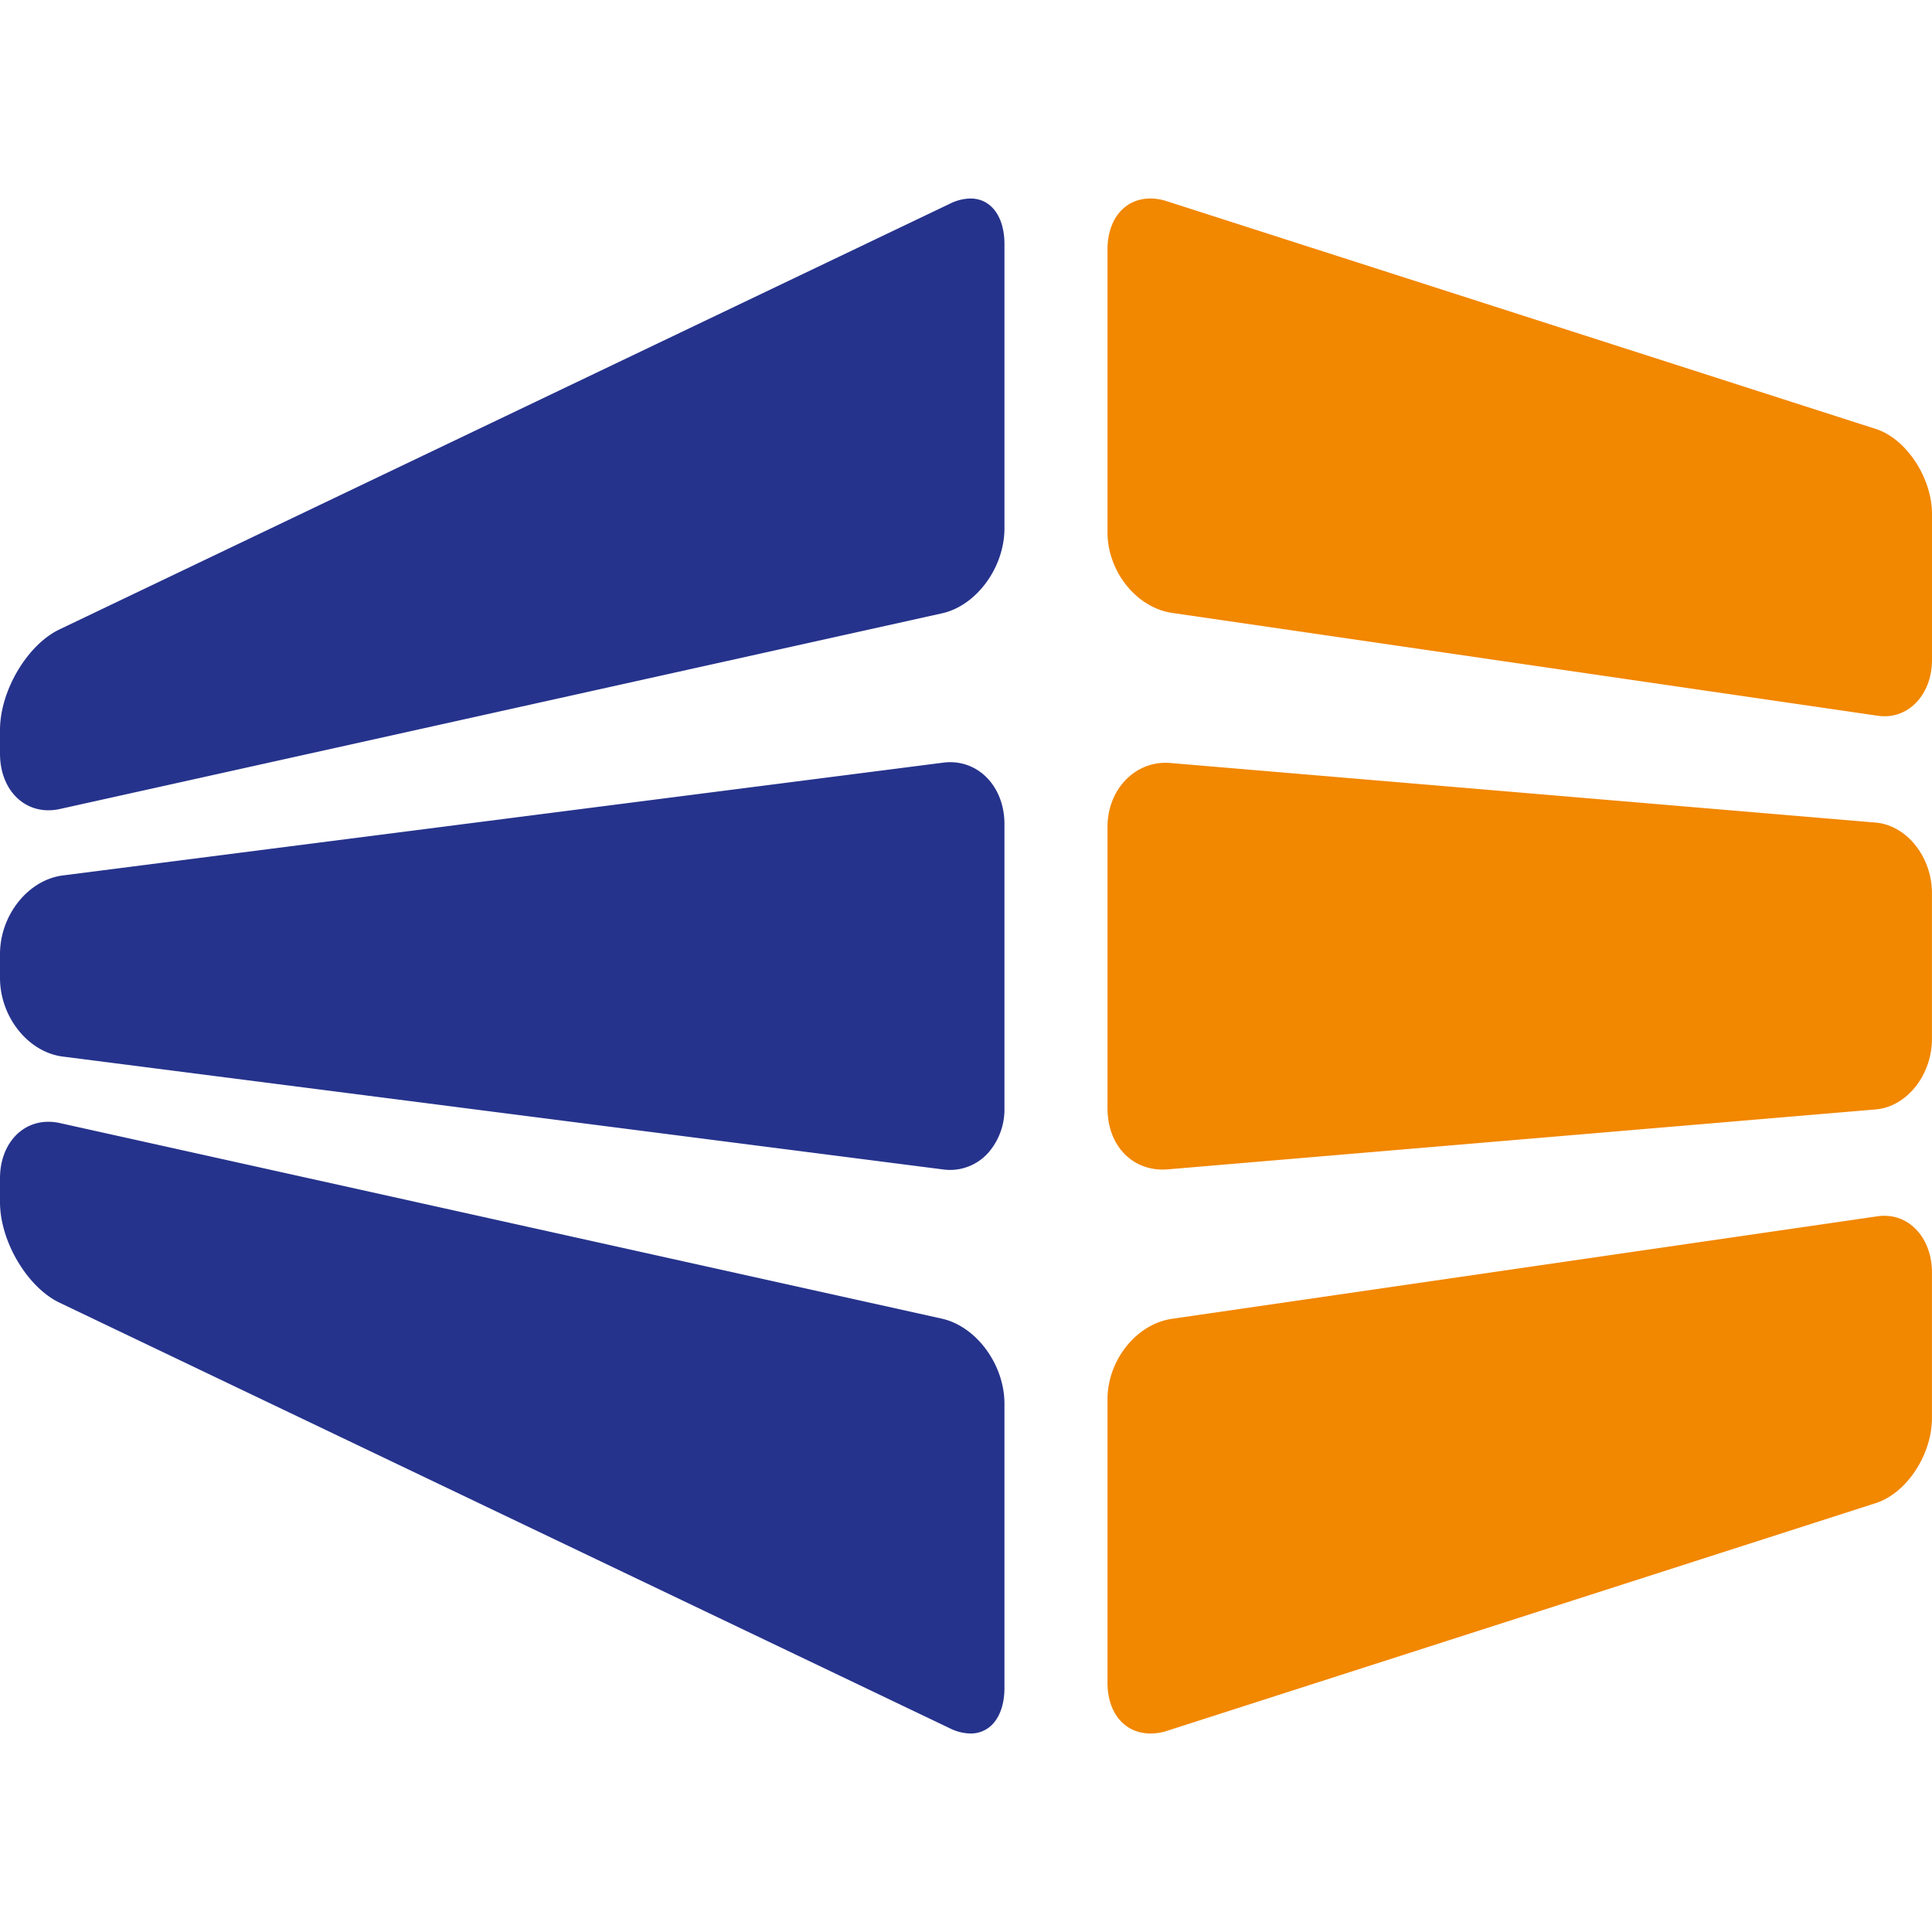
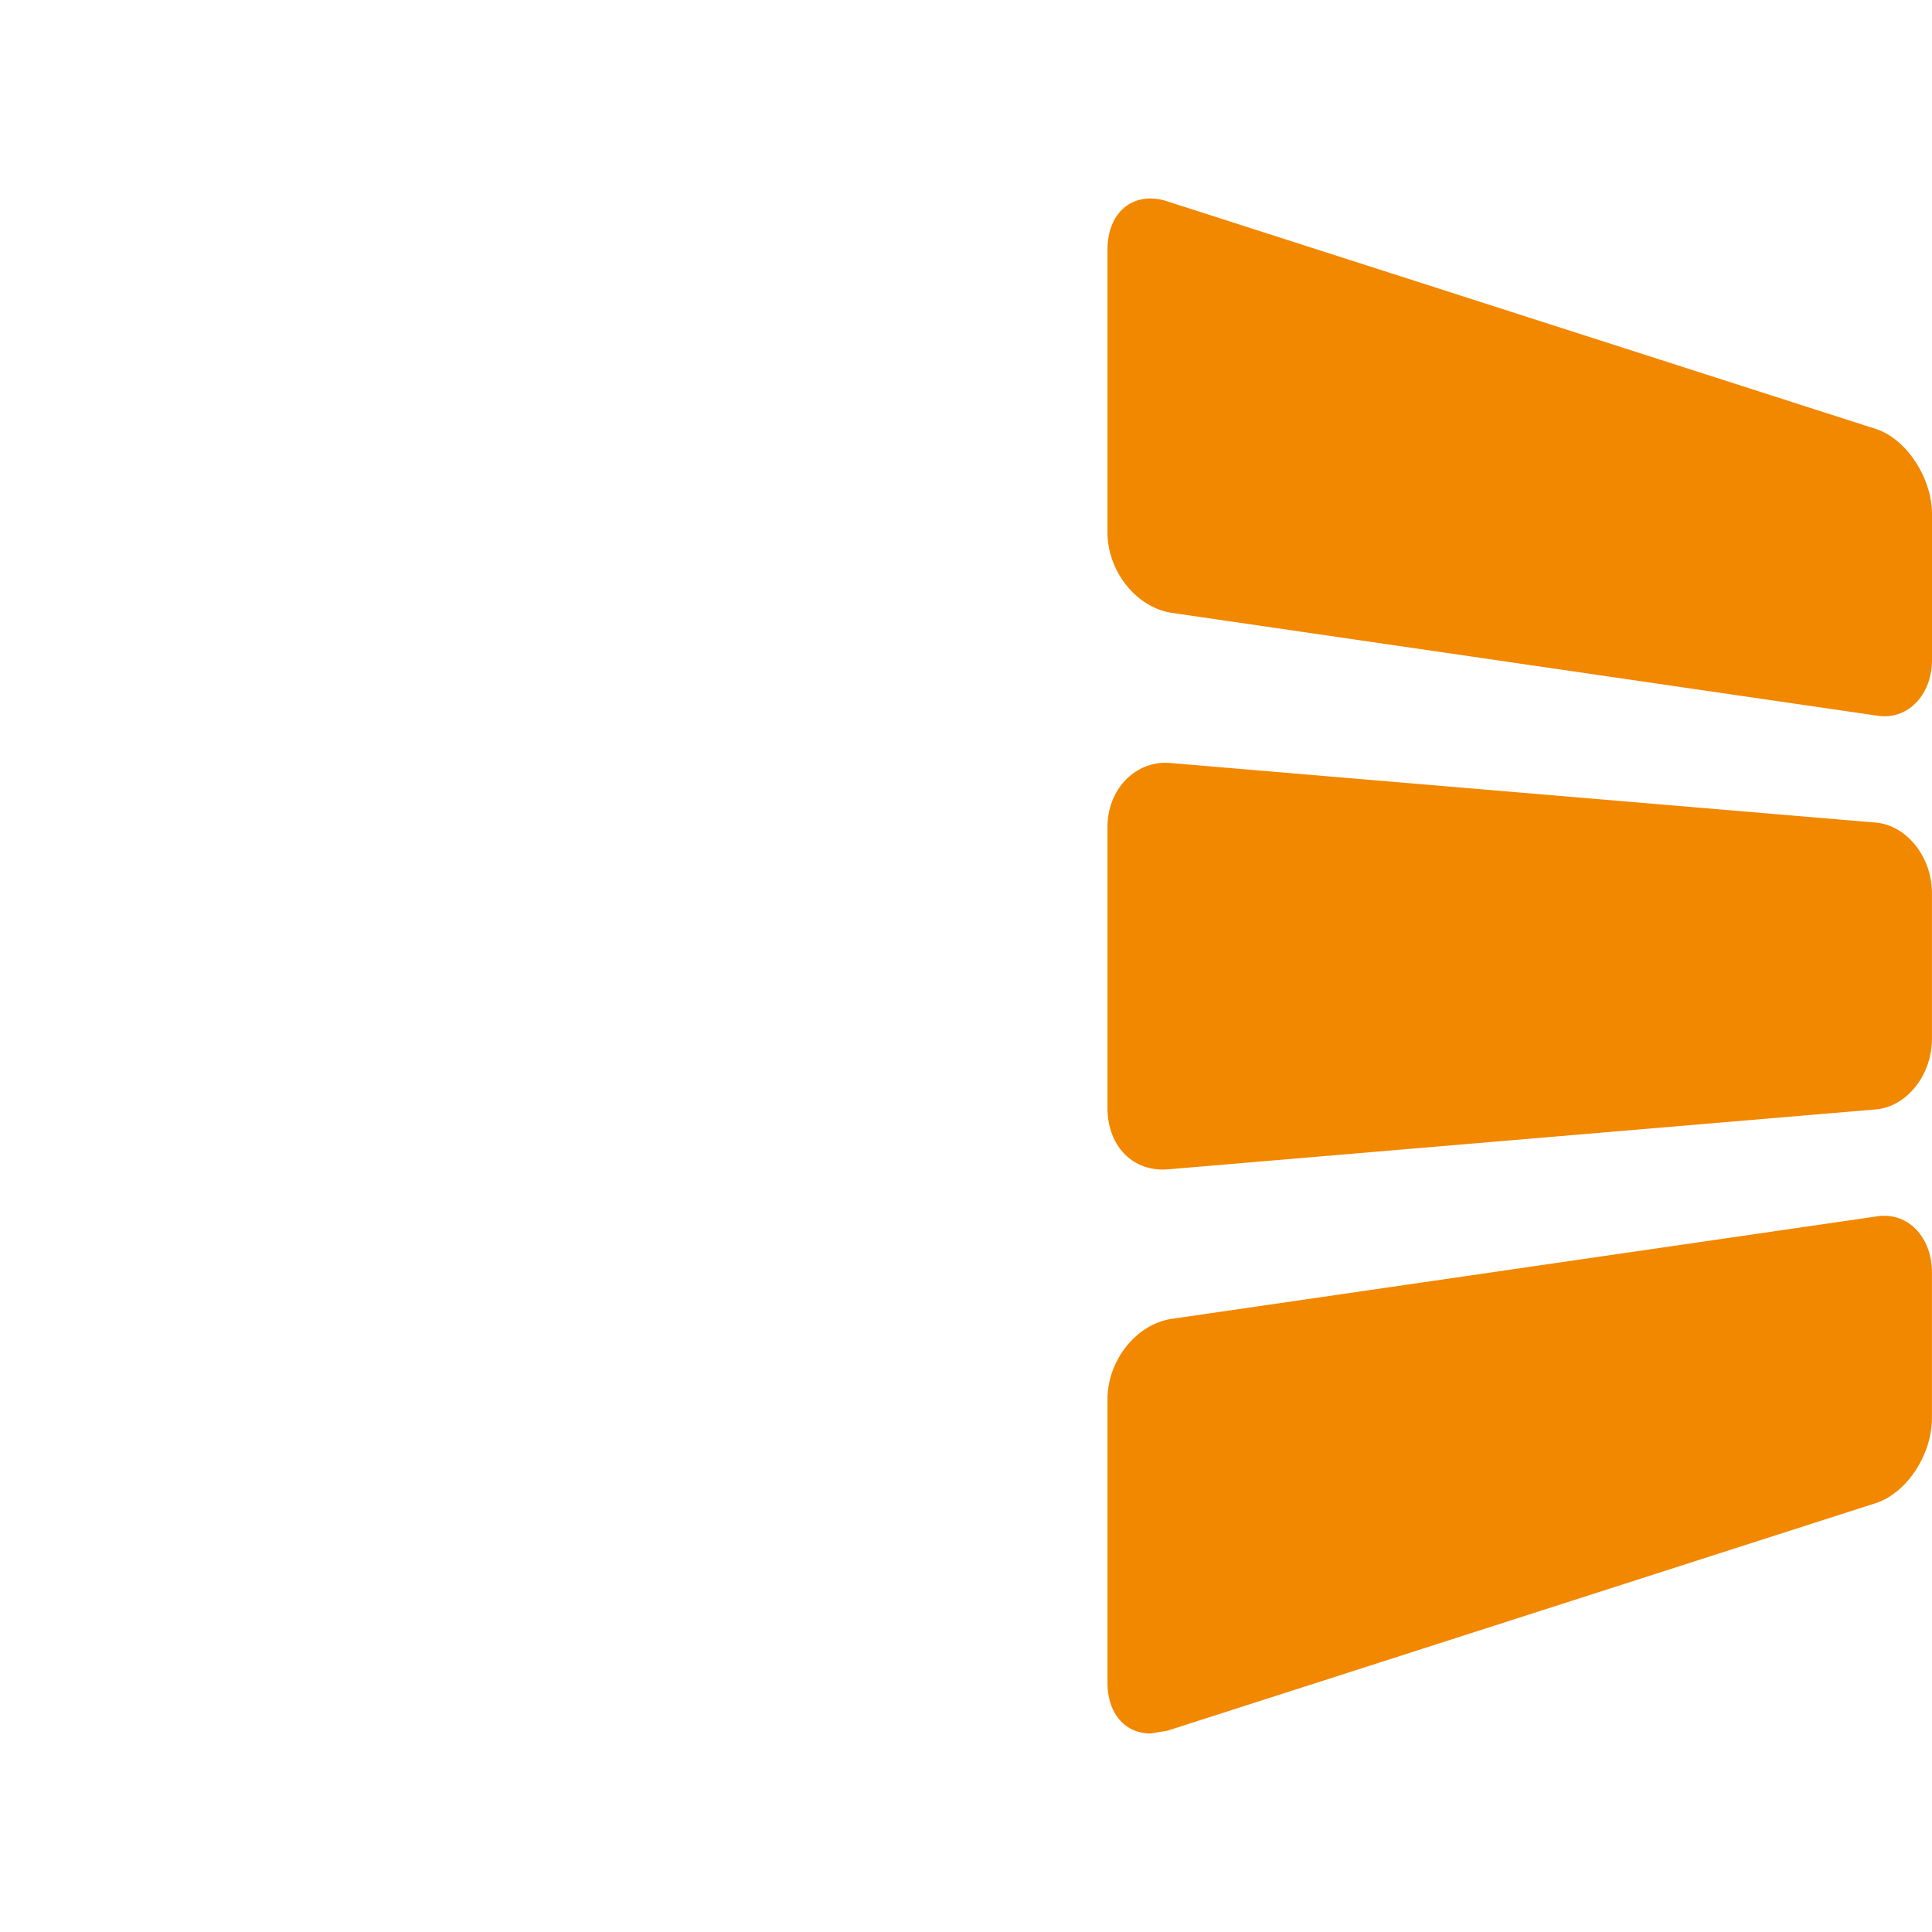
<svg xmlns="http://www.w3.org/2000/svg" width="32.177" height="32.177">
  <g fill-rule="evenodd">
-     <path d="M31.387 11.929a.85.85 0 01-.118-.009l-11.754-1.713c-.59-.09-1.07-.692-1.07-1.342v-4.71c0-.508.288-.849.716-.849a.9.9 0 01.284.049l11.802 3.791c.504.165.93.813.93 1.415v2.429c0 .535-.34.939-.79.939m-12.019 7.55c-.542 0-.923-.425-.923-1.024v-4.682c0-.6.425-1.069.968-1.069.027 0 .055.001.084.004l11.744.992c.516.046.935.573.935 1.175v2.427c0 .603-.419 1.13-.935 1.175l-11.79.998a.968.968 0 01-.083.004m-.206 9.392c-.43 0-.717-.34-.717-.847v-4.717c0-.652.48-1.254 1.07-1.342l11.755-1.708a.753.753 0 01.116-.008c.45 0 .79.403.79.94v2.427c0 .611-.417 1.246-.929 1.416l-11.802 3.792a.892.892 0 01-.283.047" fill="#f28700" />
-     <path d="M.806 13.495c-.467 0-.806-.396-.806-.942v-.395c0-.652.454-1.42.992-1.676l14.83-7.09a.796.796 0 01.34-.086c.344 0 .567.3.567.761v4.732c0 .653-.467 1.289-1.041 1.416L1 13.473a.88.88 0 01-.194.022m15.016 5.99a.901.901 0 01-.115-.008l-14.66-1.88C.47 17.525 0 16.937 0 16.287v-.397c0-.65.47-1.237 1.048-1.31l14.659-1.878a.839.839 0 01.117-.008c.516 0 .905.442.905 1.03v4.731a1.1 1.1 0 01-.266.74.853.853 0 01-.64.29m.339 9.386a.793.793 0 01-.341-.086L.992 21.696C.454 21.439 0 20.673 0 20.021v-.398c0-.544.34-.94.805-.94a.87.87 0 01.195.022l14.687 3.257c.574.129 1.042.764 1.042 1.418v4.732c0 .235-.058.43-.165.566a.498.498 0 01-.402.193" fill="#26338c" />
+     <path d="M31.387 11.929a.85.85 0 01-.118-.009l-11.754-1.713c-.59-.09-1.07-.692-1.07-1.342v-4.71c0-.508.288-.849.716-.849a.9.9 0 01.284.049l11.802 3.791c.504.165.93.813.93 1.415v2.429c0 .535-.34.939-.79.939m-12.019 7.55c-.542 0-.923-.425-.923-1.024v-4.682c0-.6.425-1.069.968-1.069.027 0 .055.001.084.004l11.744.992c.516.046.935.573.935 1.175v2.427c0 .603-.419 1.13-.935 1.175l-11.79.998a.968.968 0 01-.083.004m-.206 9.392c-.43 0-.717-.34-.717-.847v-4.717c0-.652.48-1.254 1.07-1.342l11.755-1.708a.753.753 0 01.116-.008c.45 0 .79.403.79.94v2.427c0 .611-.417 1.246-.929 1.416l-11.802 3.792" fill="#f28700" />
  </g>
</svg>